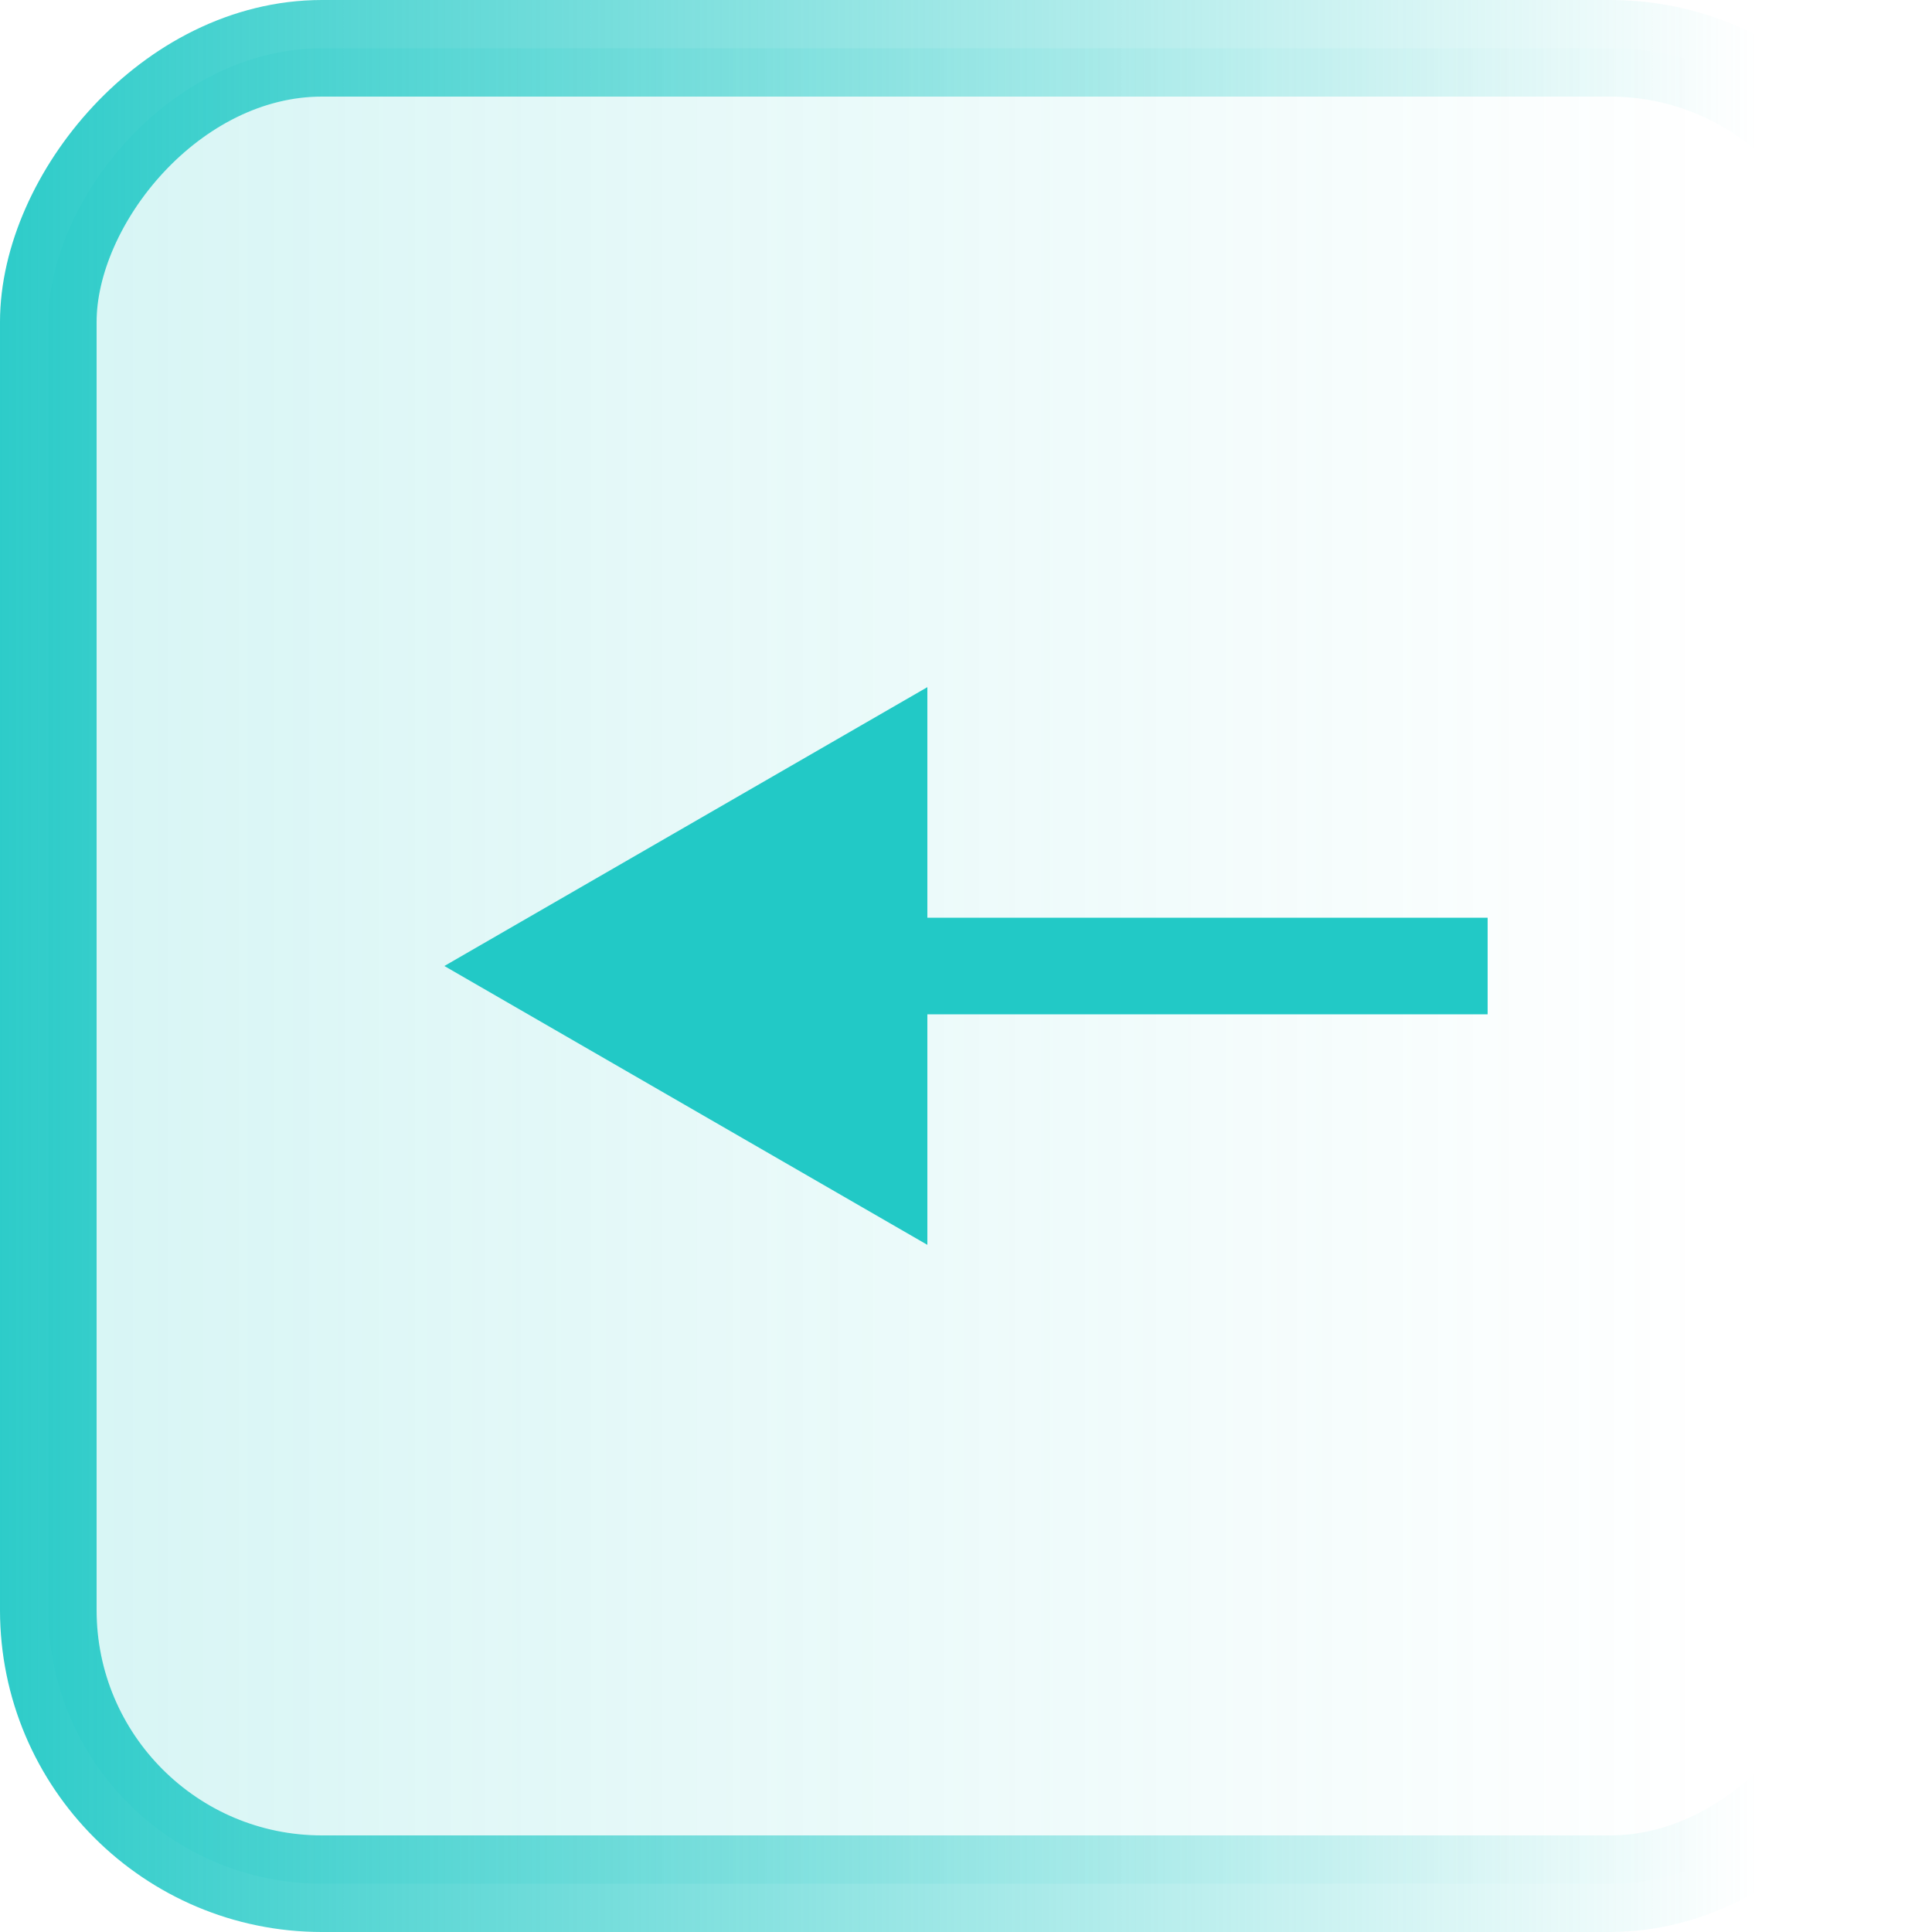
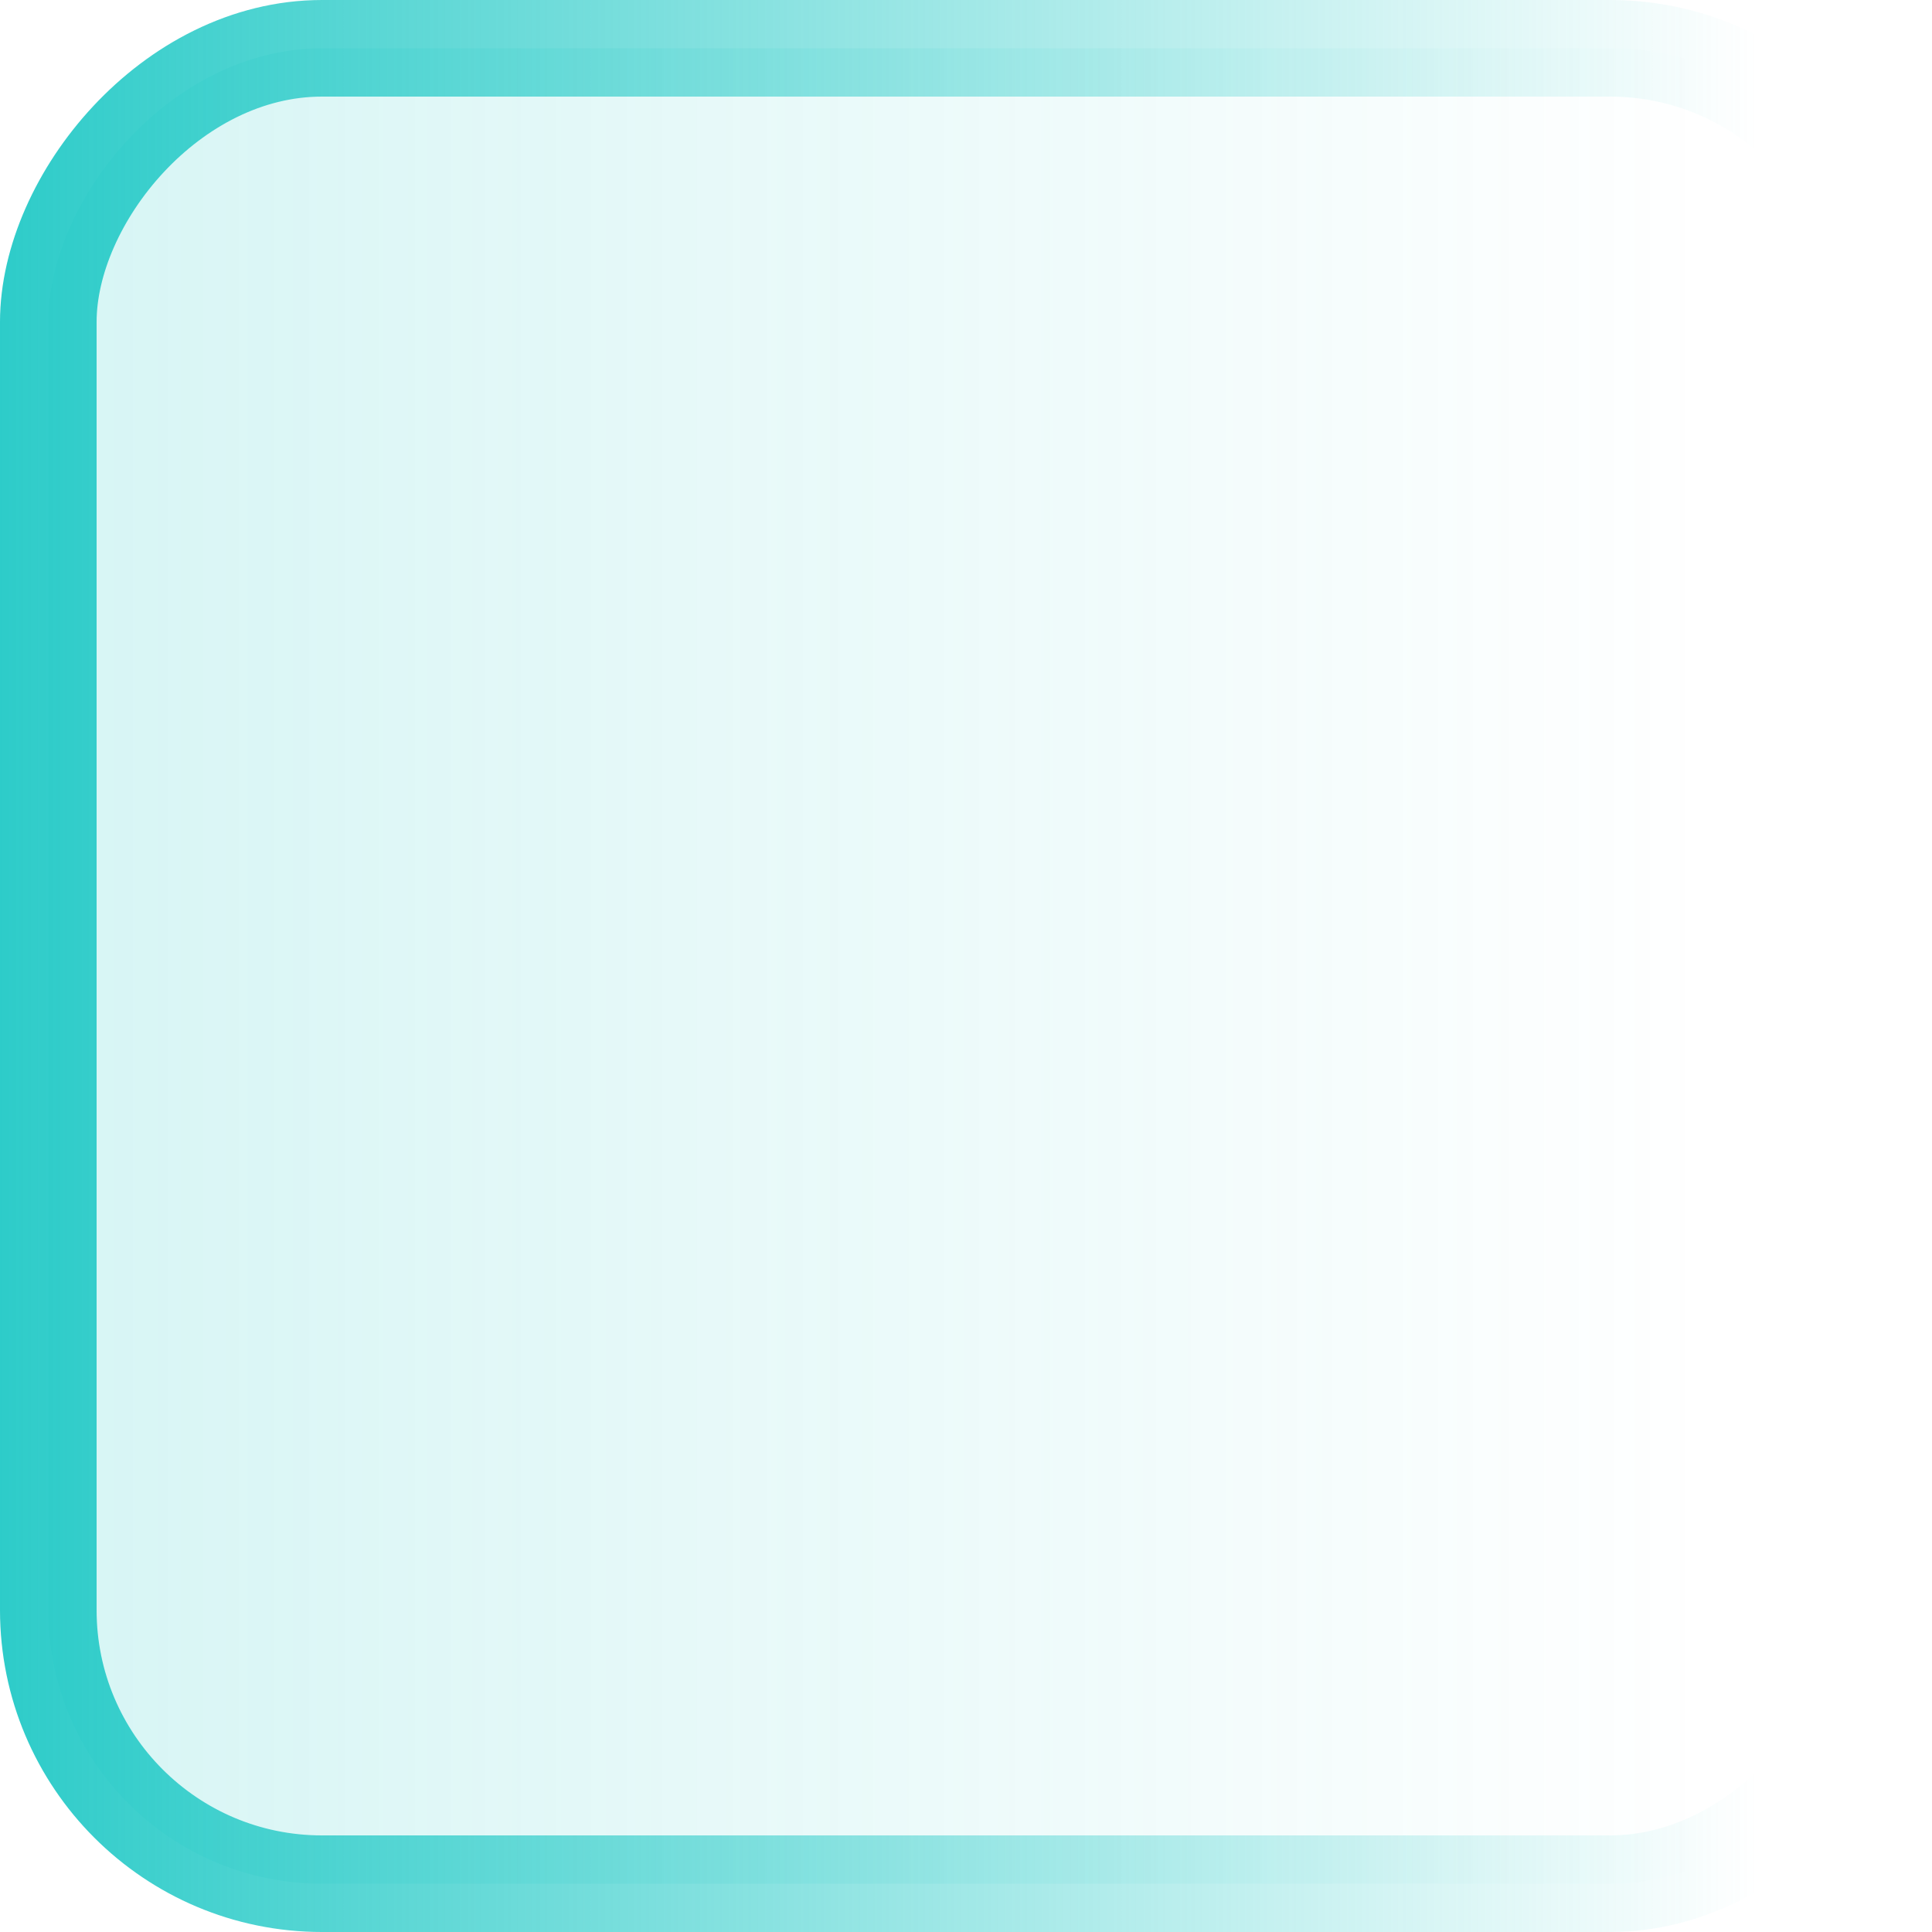
<svg xmlns="http://www.w3.org/2000/svg" width="60" height="60" viewBox="0 0 60 60" fill="none">
  <rect x="-1.5" y="1.5" width="57" height="57" rx="8.5" transform="matrix(-1 0 0 1 57 0)" fill="url(#paint0_linear_457_2681)" fill-opacity="0.2" stroke="url(#paint1_linear_457_2681)" stroke-width="3" />
-   <path d="M13.8 30L28.8 21.34V38.66L13.8 30ZM46.2 31.5H27.3V28.5H46.2V31.5Z" fill="#22C9C6" />
  <defs>
    <linearGradient id="paint0_linear_457_2681" x1="60" y1="30.323" x2="4.125" y2="30.323" gradientUnits="userSpaceOnUse">
      <stop stop-color="#22C9C6" />
      <stop offset="1" stop-color="#22C9C6" stop-opacity="0" />
    </linearGradient>
    <linearGradient id="paint1_linear_457_2681" x1="60" y1="30.323" x2="-2.29676e-06" y2="30.323" gradientUnits="userSpaceOnUse">
      <stop stop-color="#22C9C6" />
      <stop offset="0.96" stop-color="#22C9C6" stop-opacity="0" />
    </linearGradient>
  </defs>
</svg>